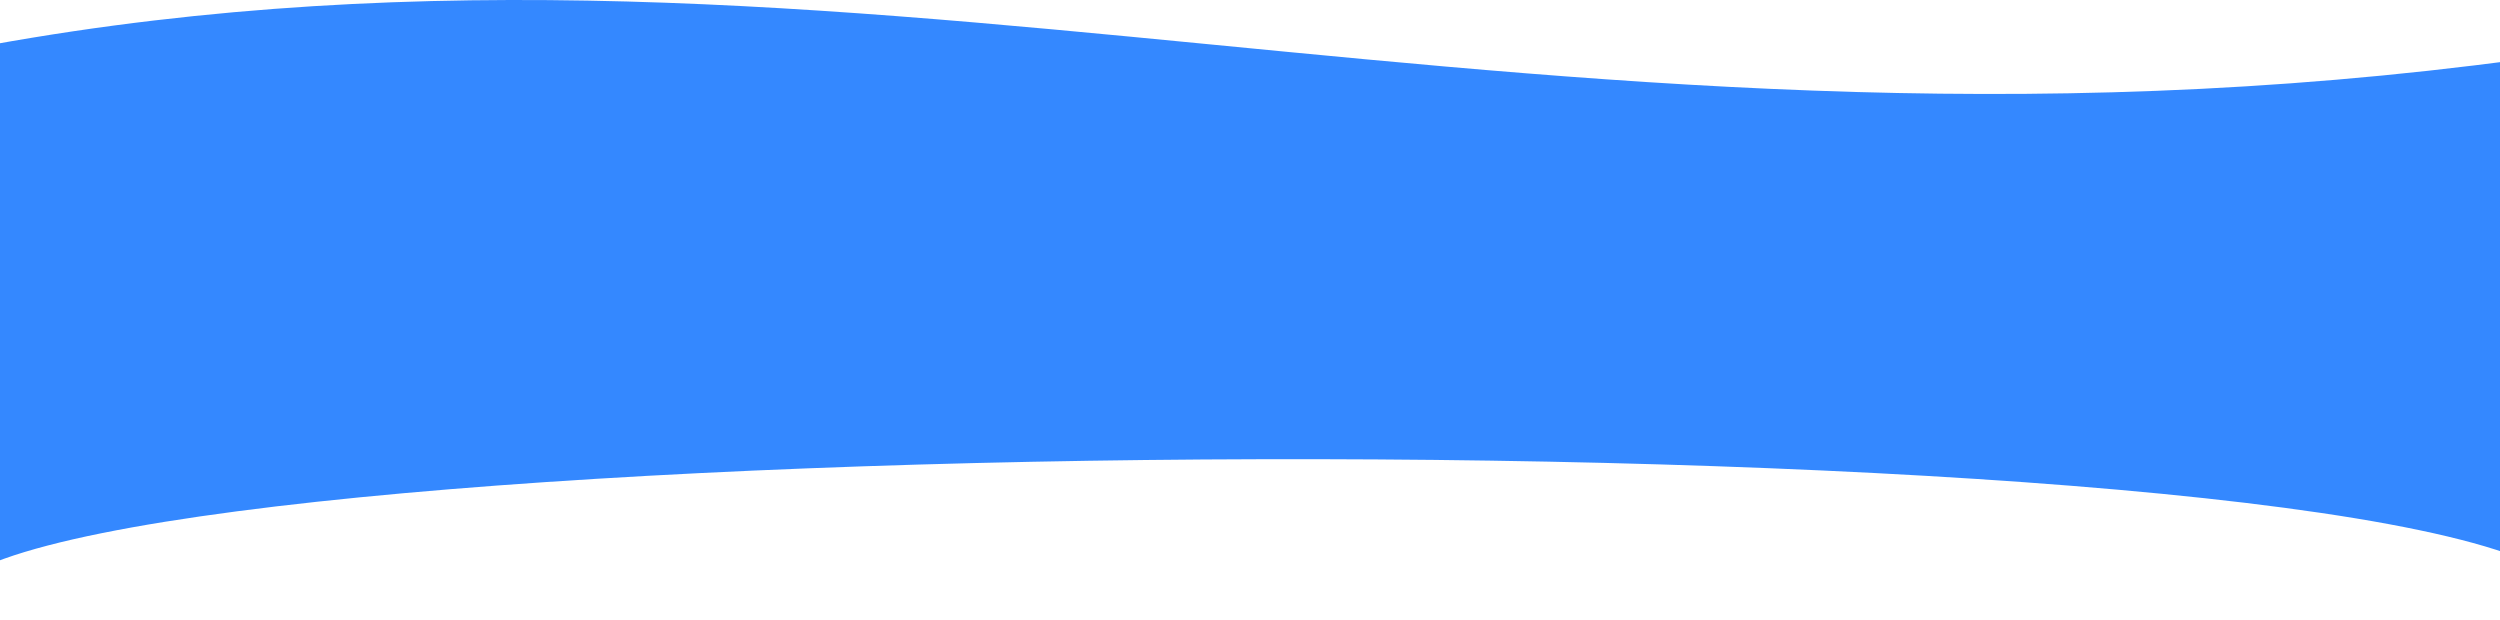
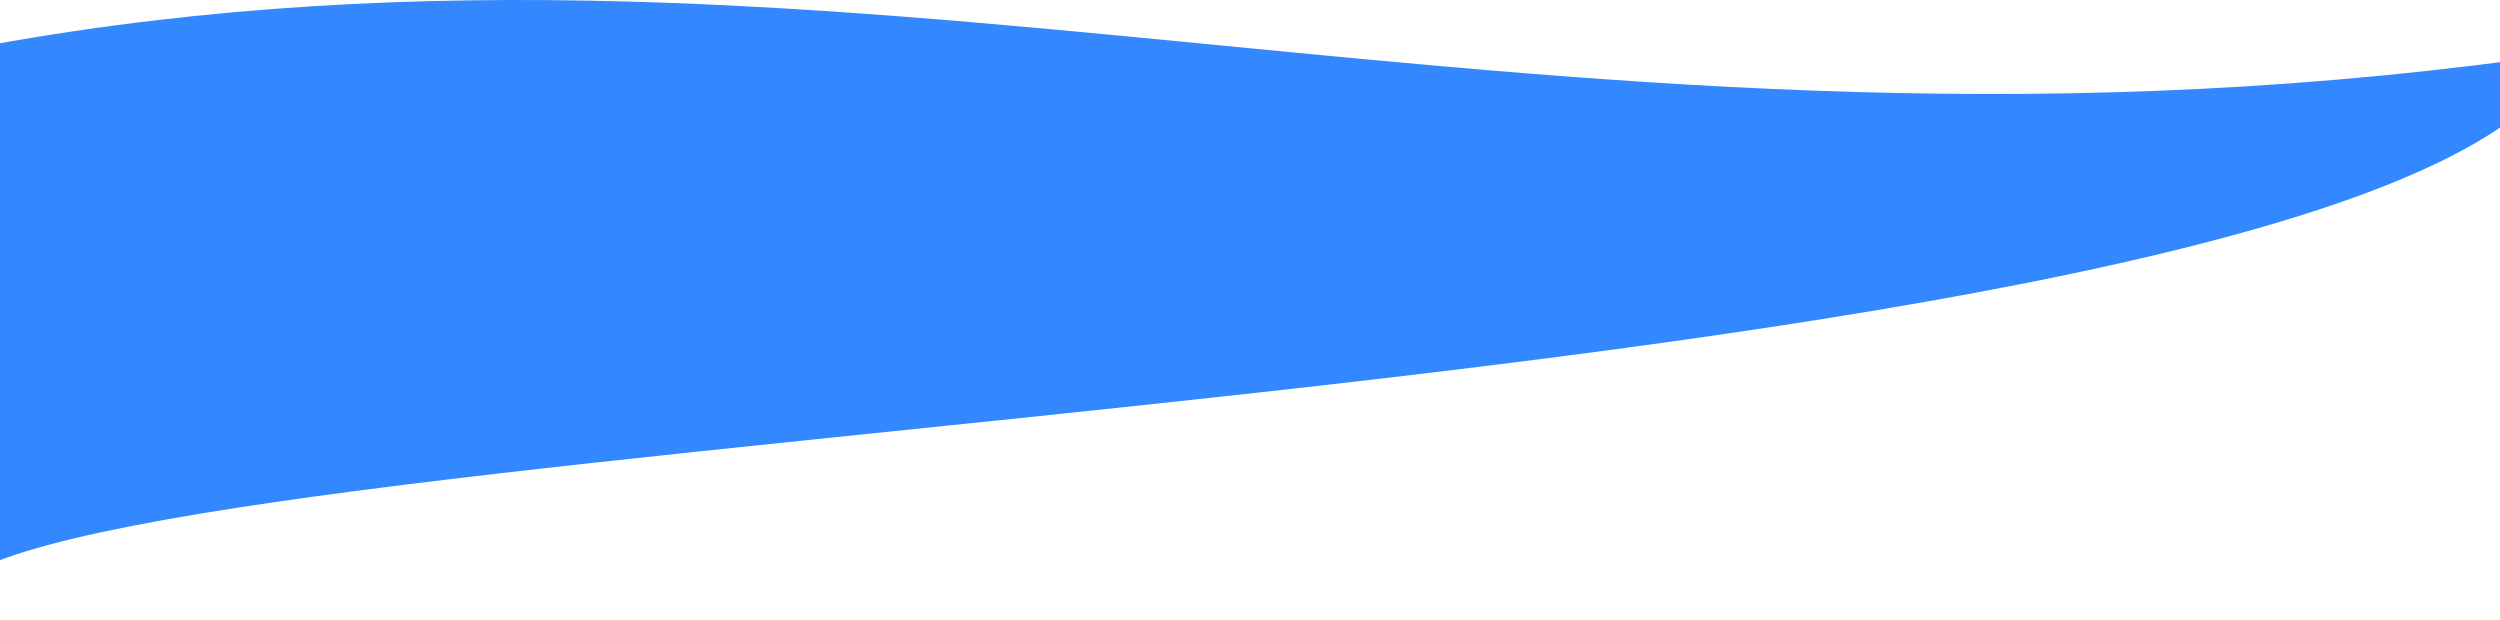
<svg xmlns="http://www.w3.org/2000/svg" width="1440" height="357" viewBox="0 0 1440 357" fill="none">
-   <path d="M-28.531 30.243C477.977 -69.66 894.393 117.439 1479.99 30.243C2065.6 -56.953 1568.22 441.225 1479.99 338.716C1391.77 236.206 61.421 243.337 -28.531 338.716C-118.483 434.094 -535.038 130.146 -28.531 30.243Z" fill="#3488FF" />
+   <path d="M-28.531 30.243C477.977 -69.66 894.393 117.439 1479.99 30.243C1391.77 236.206 61.421 243.337 -28.531 338.716C-118.483 434.094 -535.038 130.146 -28.531 30.243Z" fill="#3488FF" />
</svg>